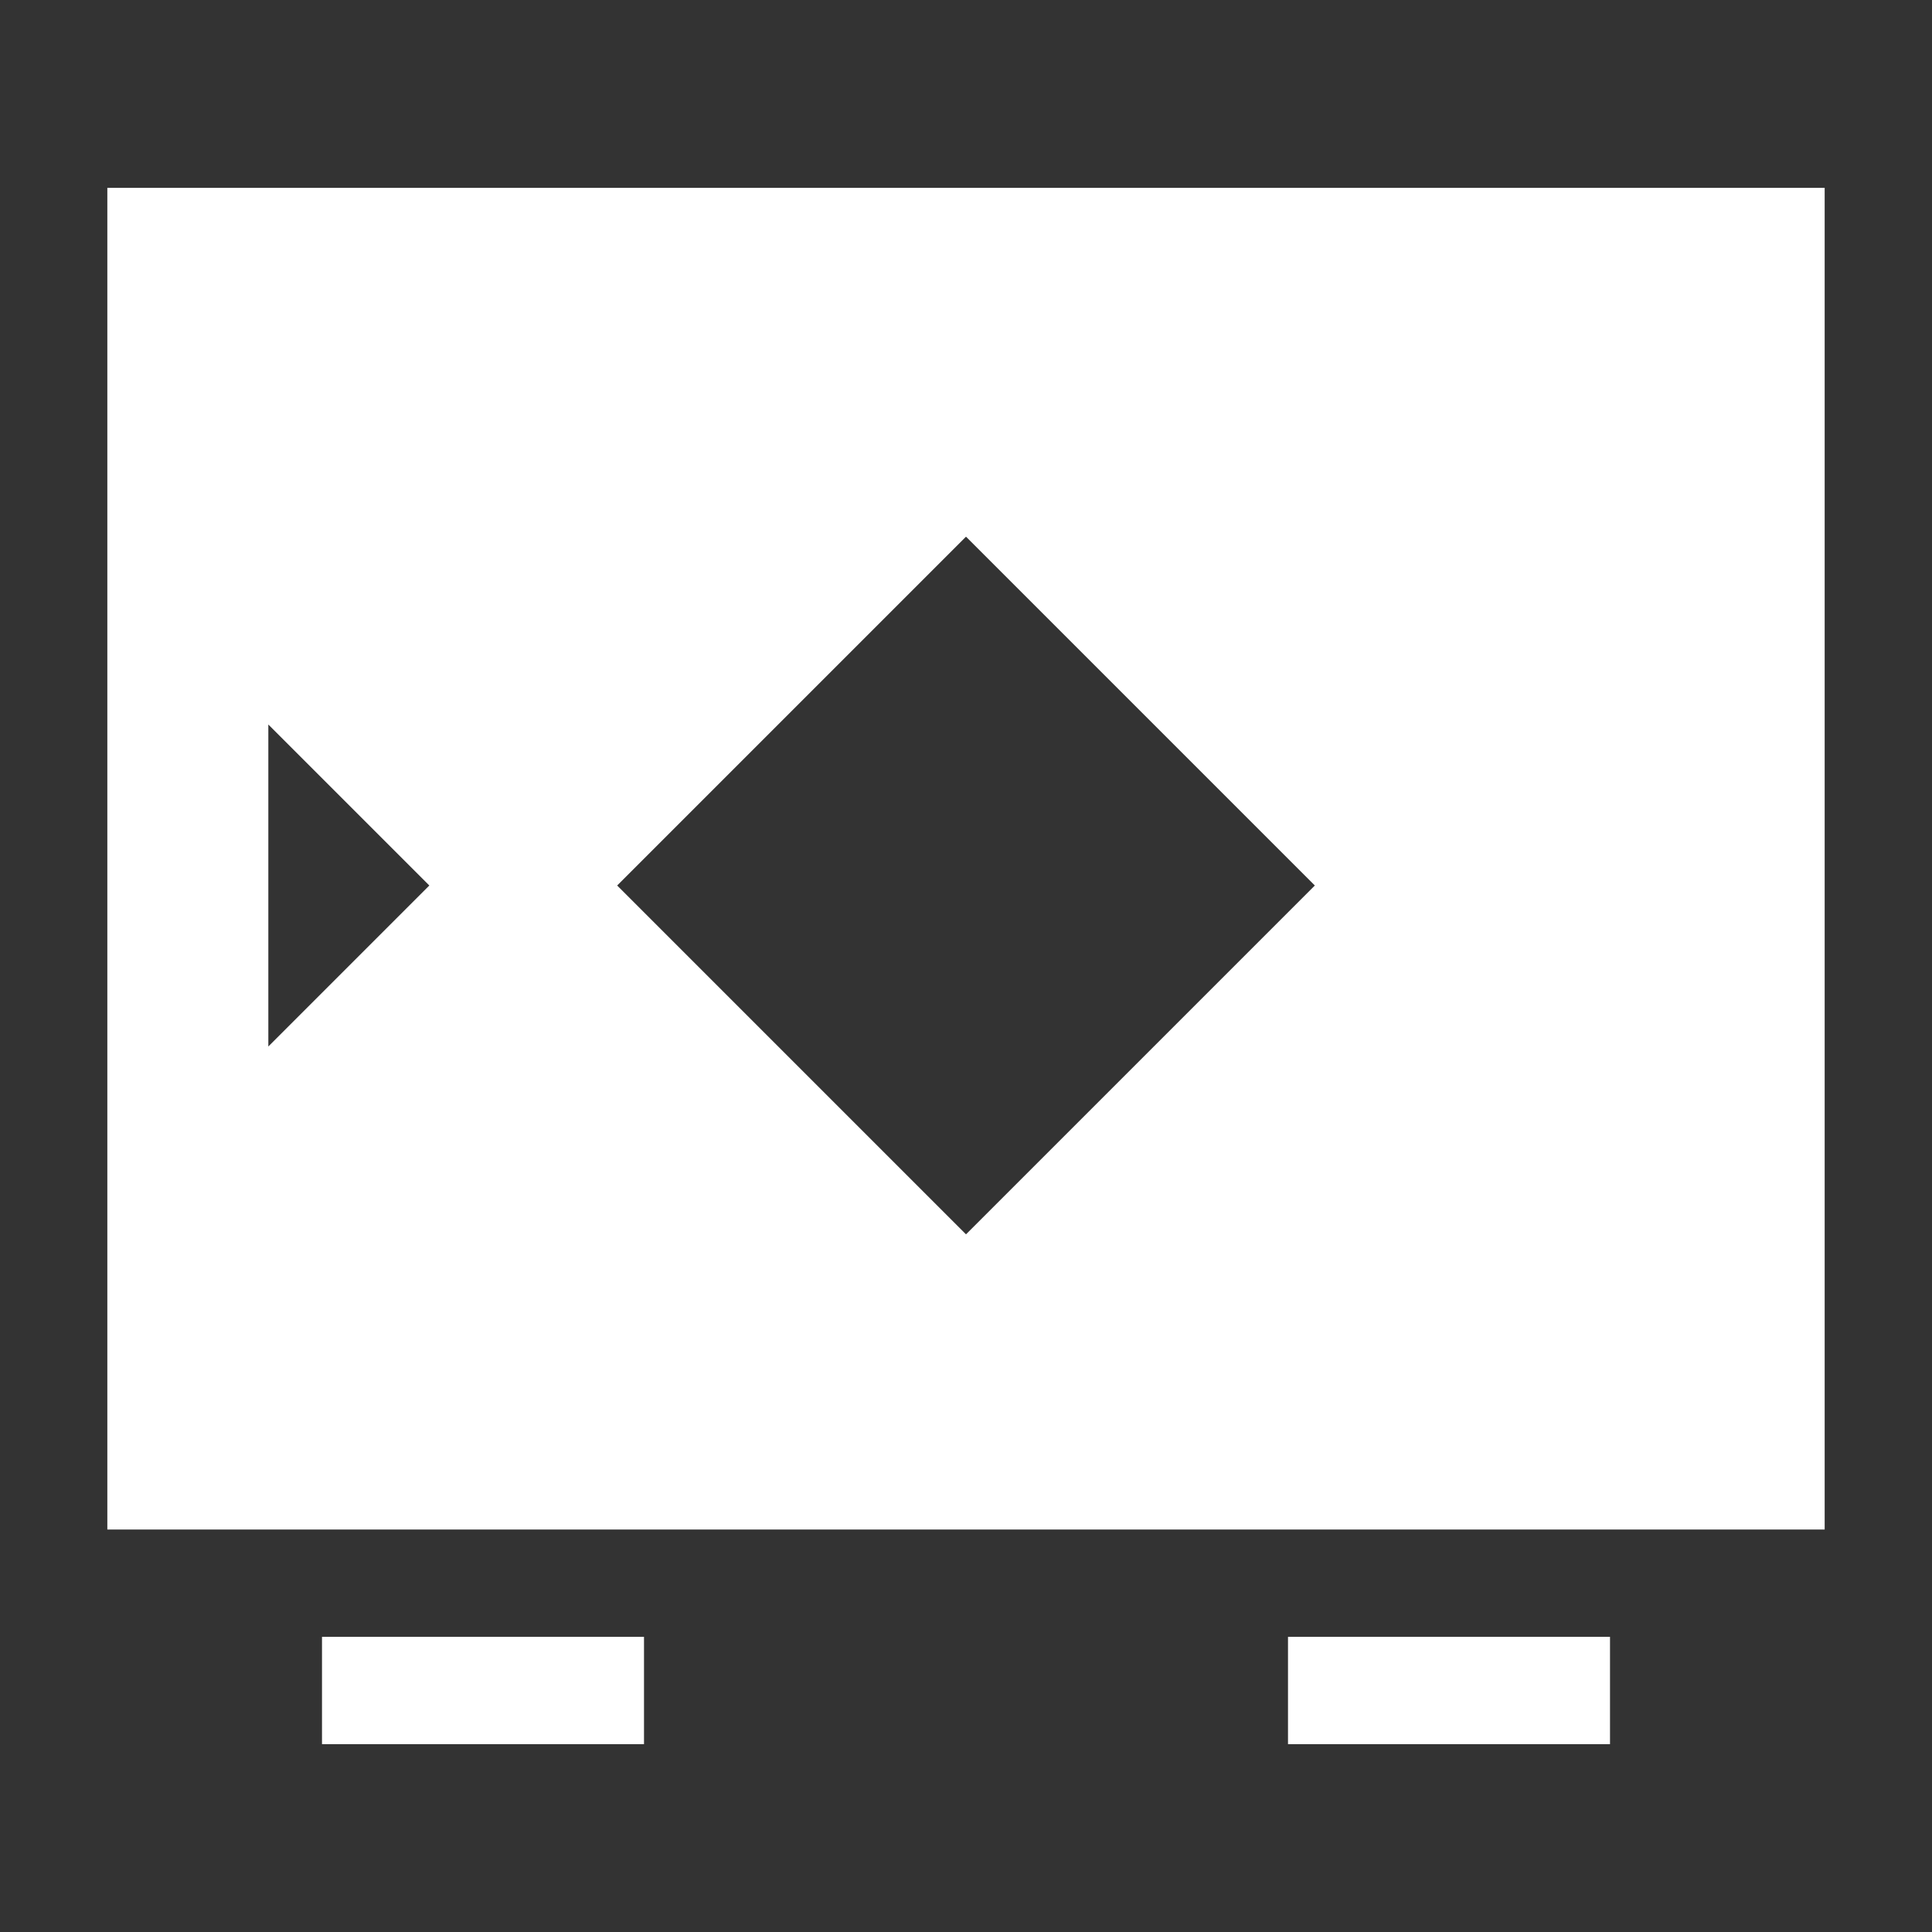
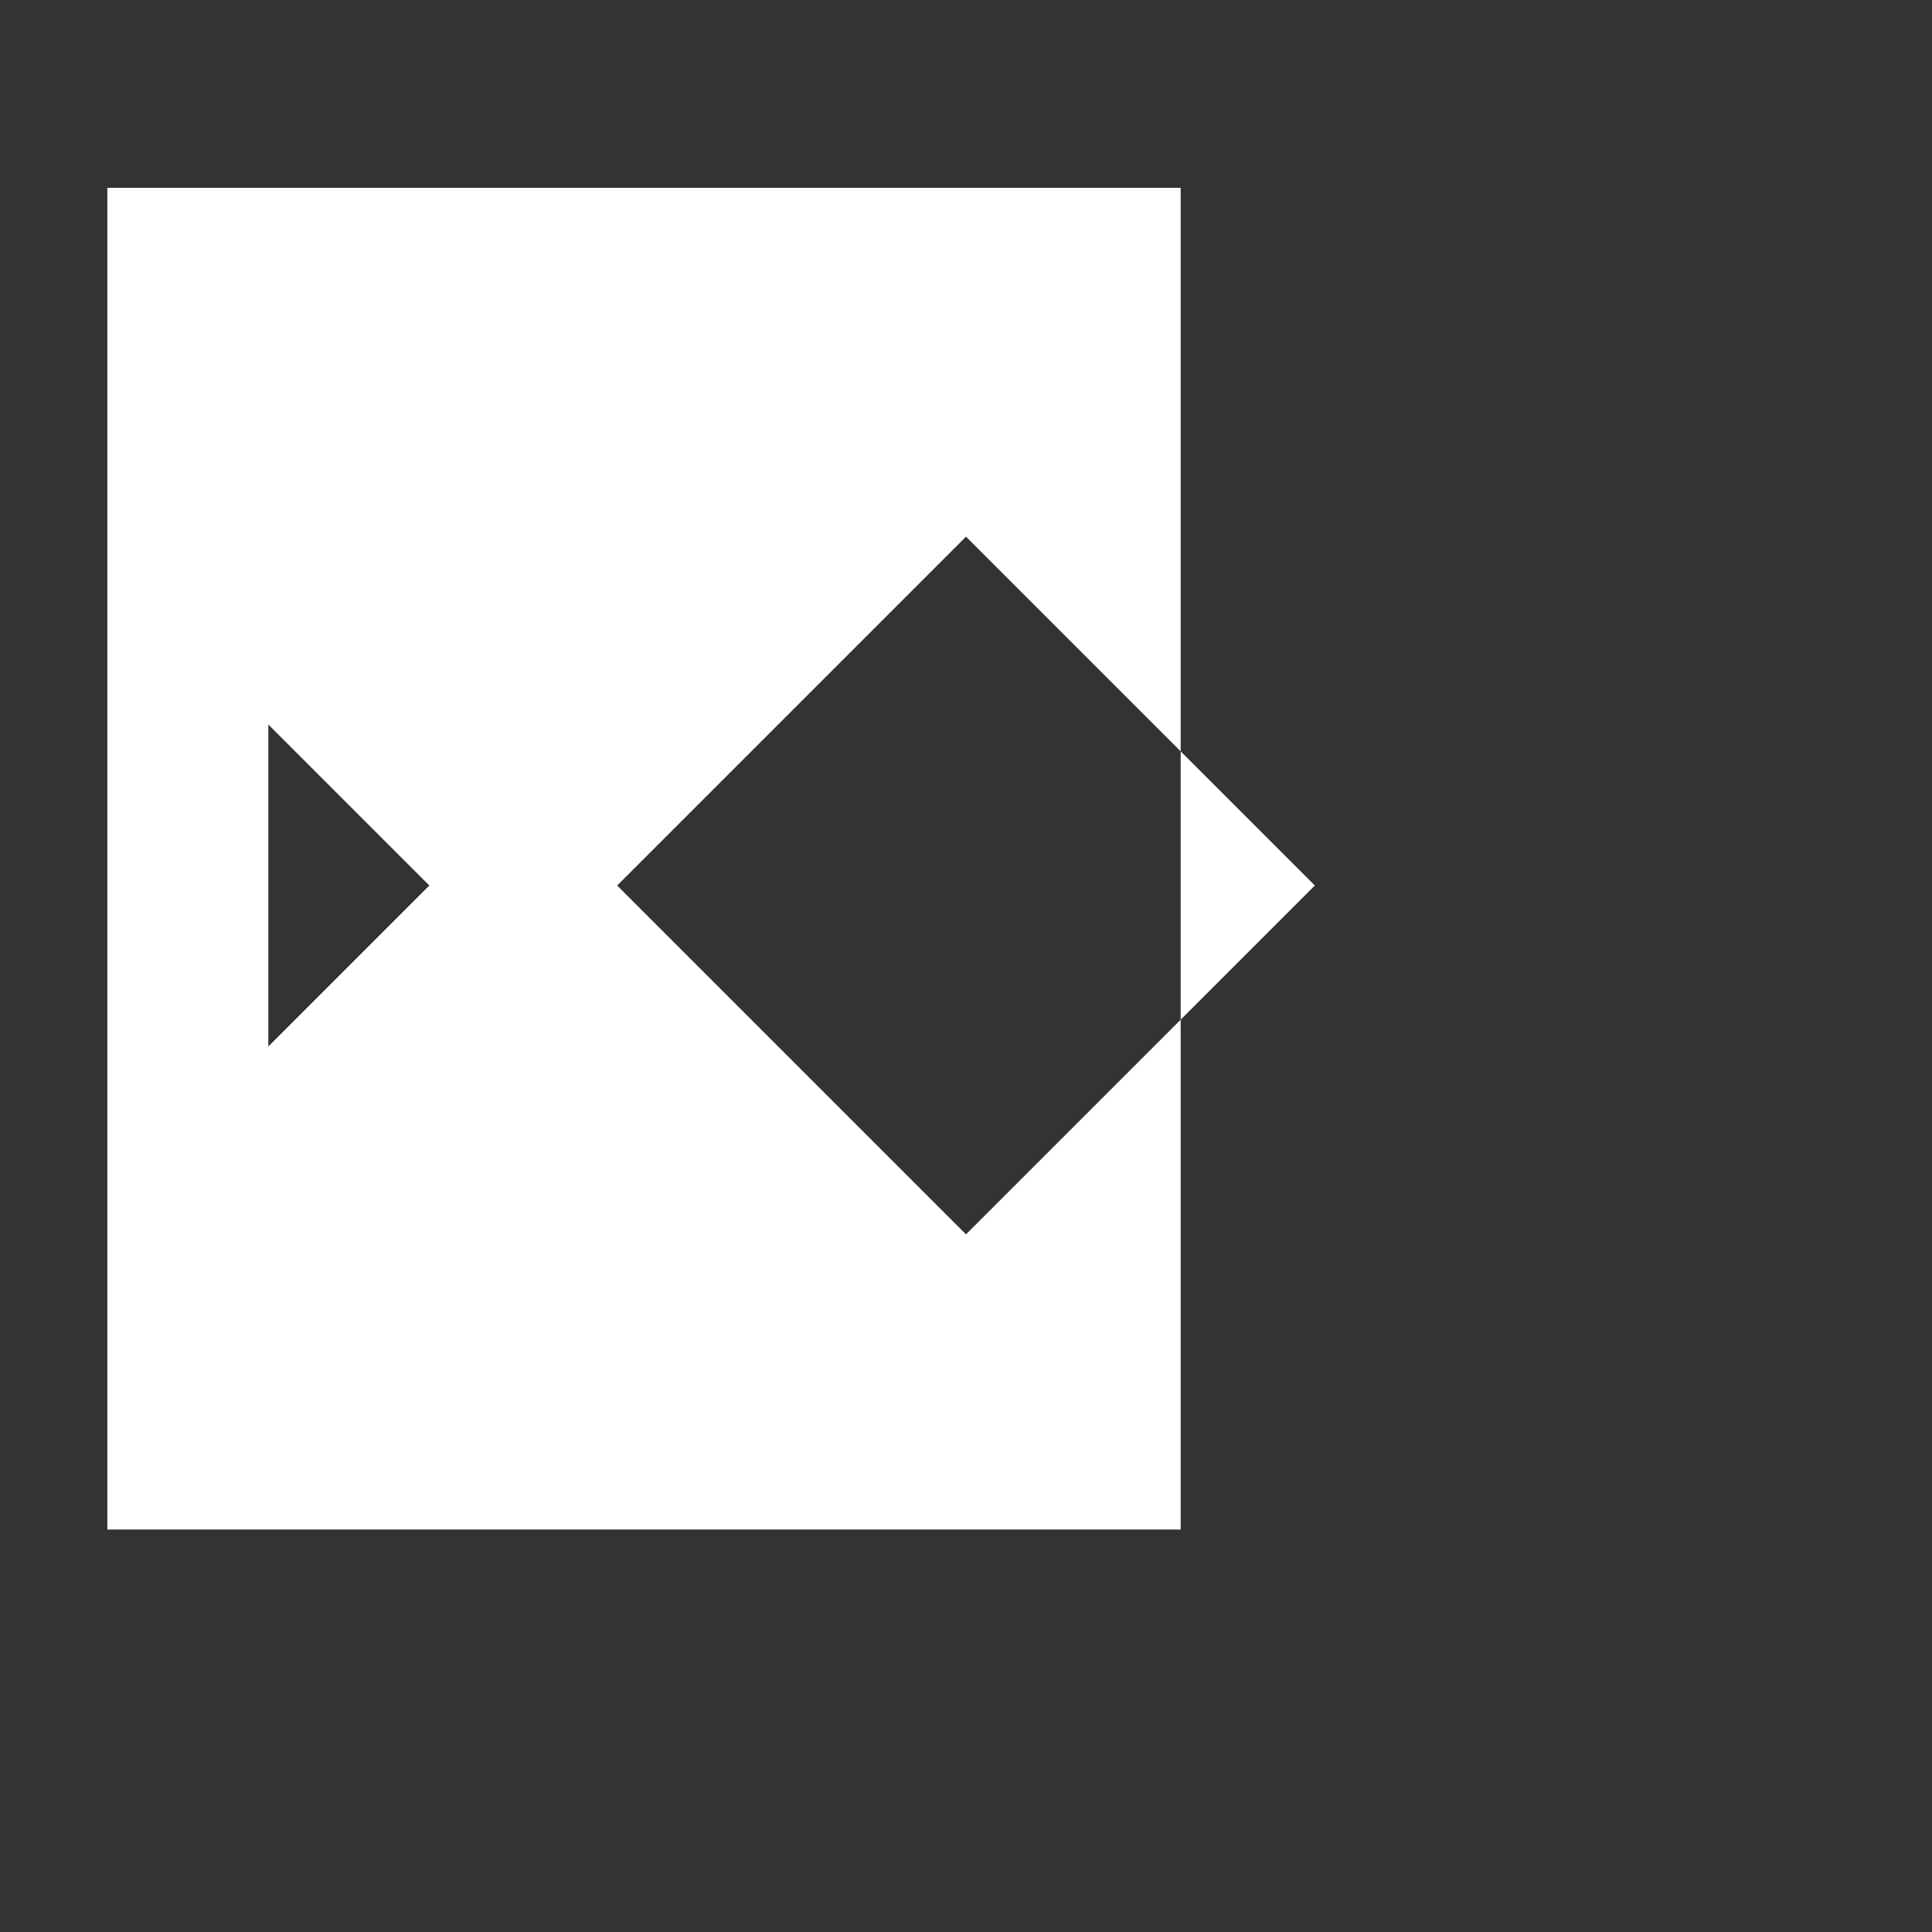
<svg xmlns="http://www.w3.org/2000/svg" id="Слой_1" x="0px" y="0px" viewBox="0 0 36 36" style="enable-background:new 0 0 36 36;" xml:space="preserve">
  <rect x="0" y="0" width="36" height="36" fill="#333333" stroke="none" />
  <style type="text/css"> .st0{fill-rule:evenodd;clip-rule:evenodd;fill:#FFFFFF;} .st1{fill:#FFFFFF;} </style>
  <g>
-     <path class="st0" d="M2,3.5v2v21v2h4h6h12h6h4v-23v-2H2z M5,19.5v-6l3,3L5,19.5z M18,23l-6.5-6.5L18,10l6.5,6.5L18,23z" />
-     <rect x="6" y="30.5" class="st1" width="6" height="2" />
-     <rect x="24" y="30.5" class="st1" width="6" height="2" />
+     <path class="st0" d="M2,3.5v2v21v2h4h6h6h4v-23v-2H2z M5,19.5v-6l3,3L5,19.5z M18,23l-6.5-6.5L18,10l6.5,6.5L18,23z" />
  </g>
</svg>